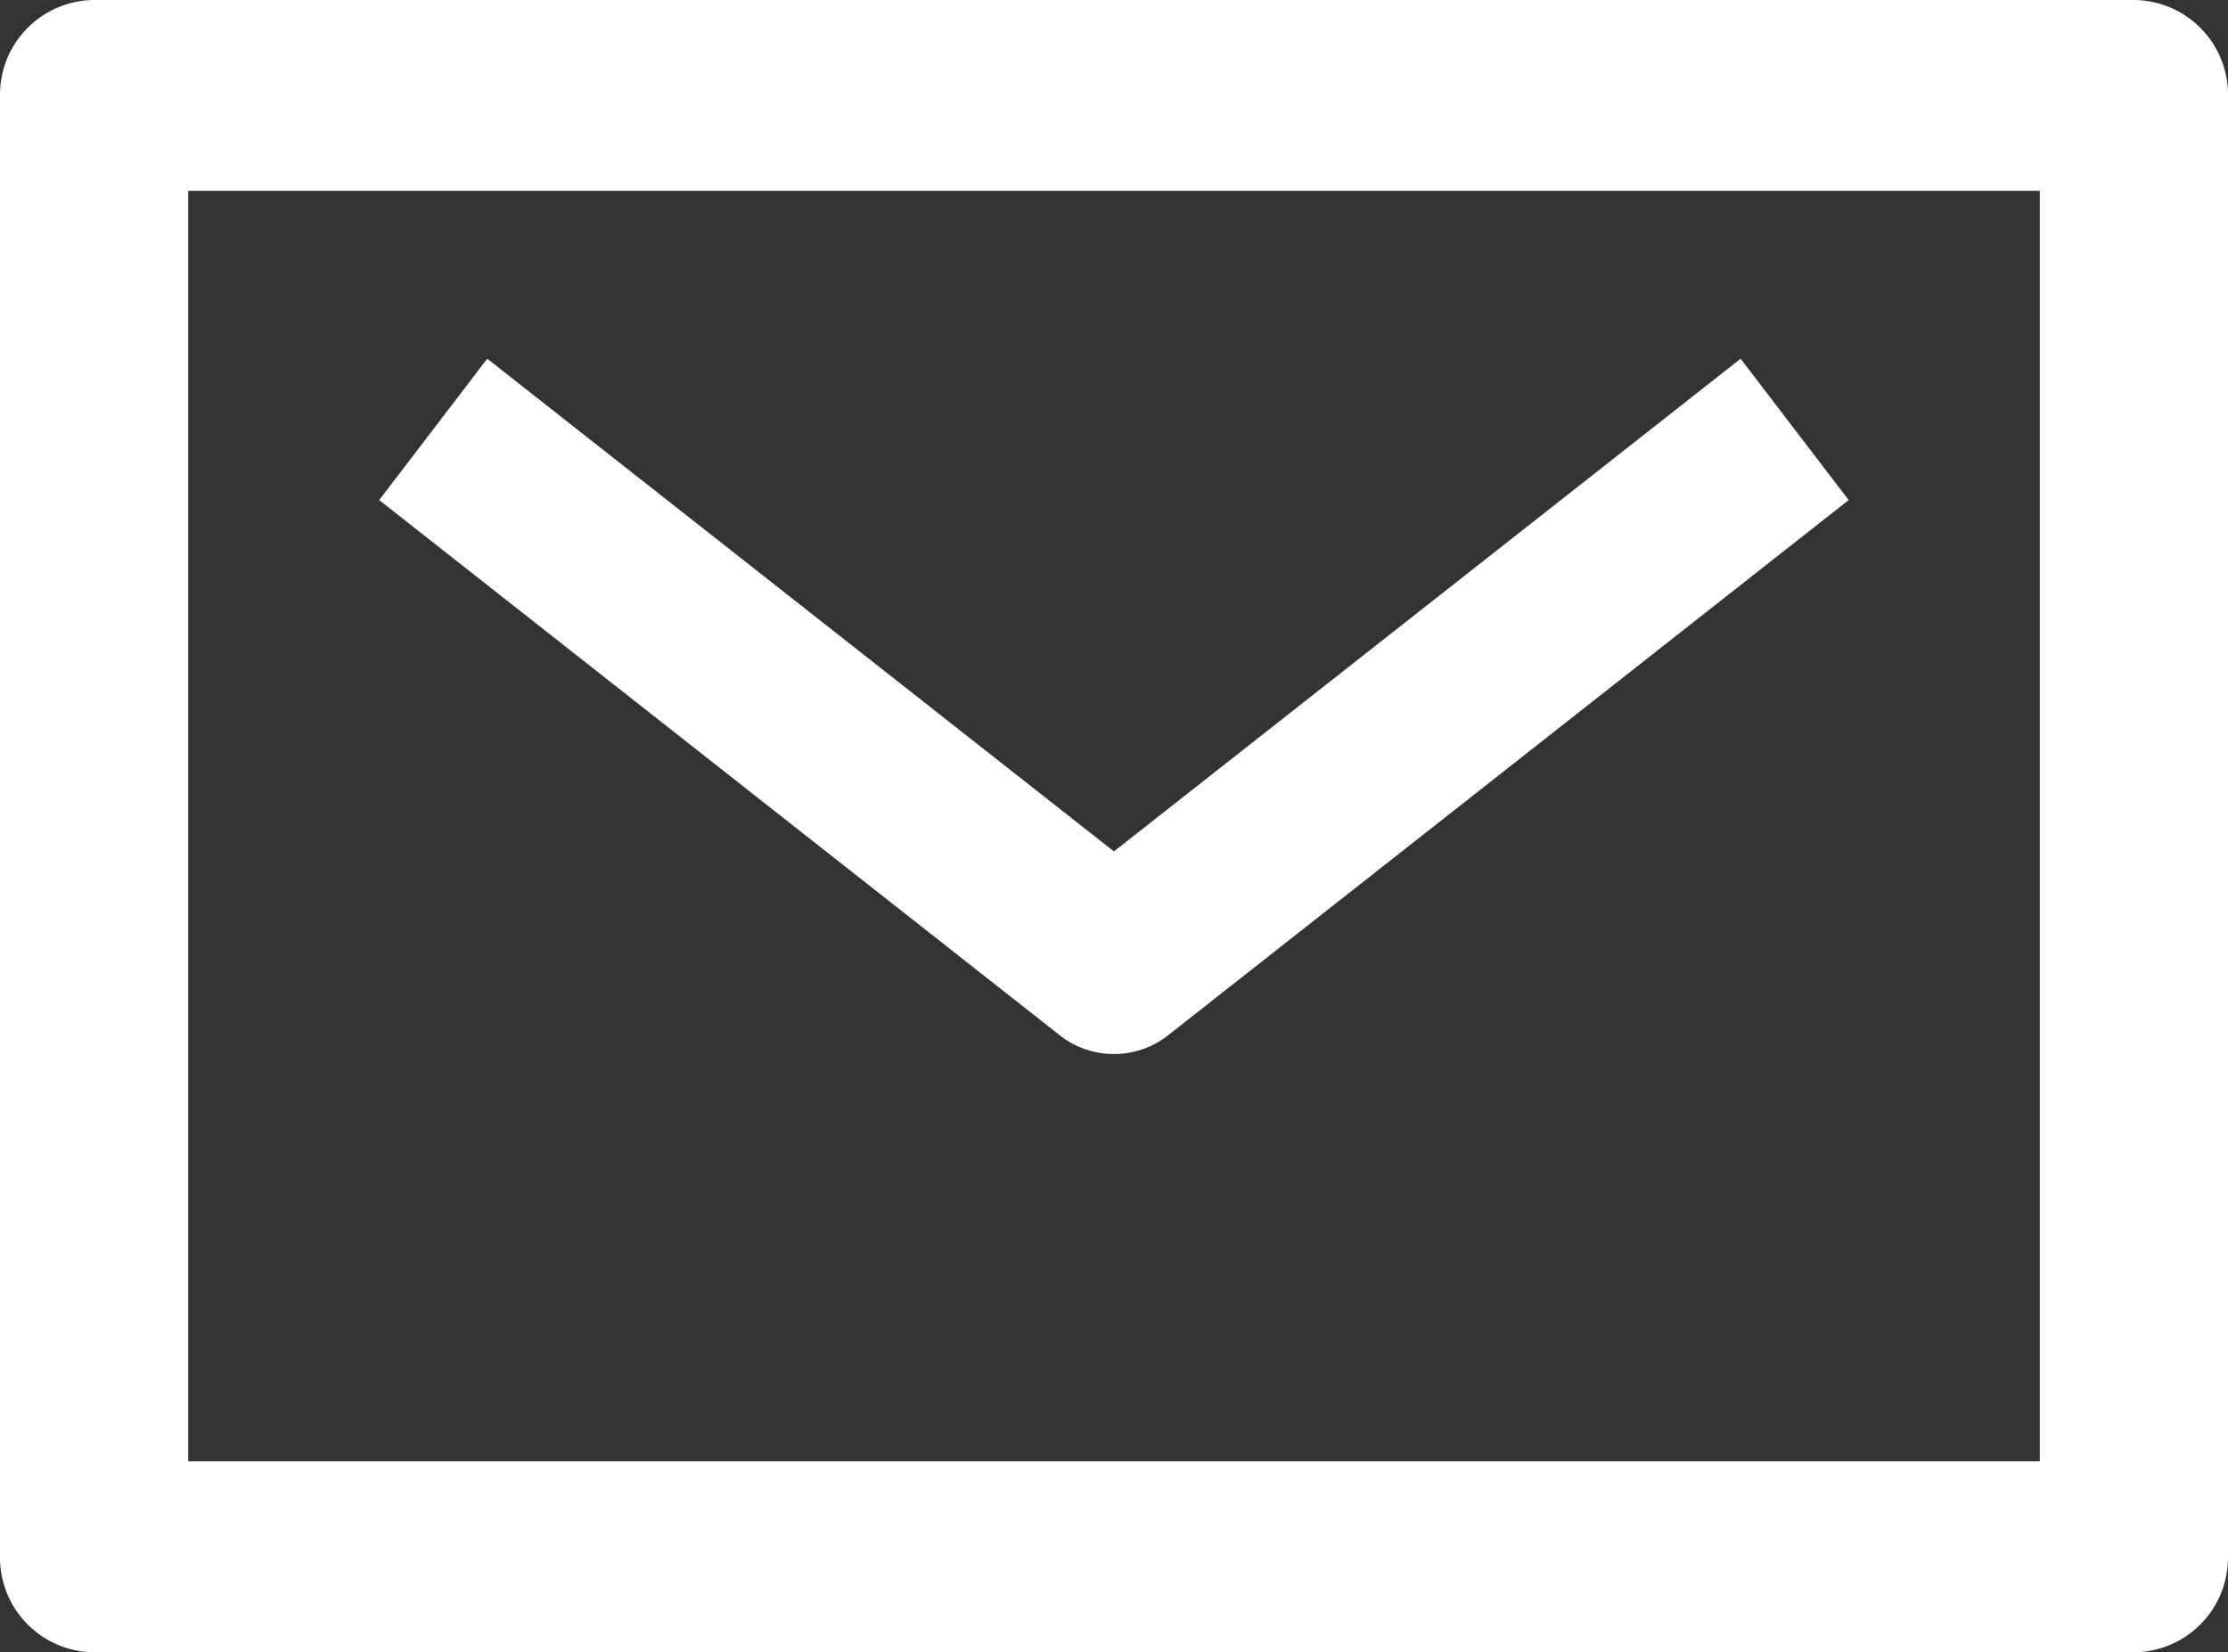
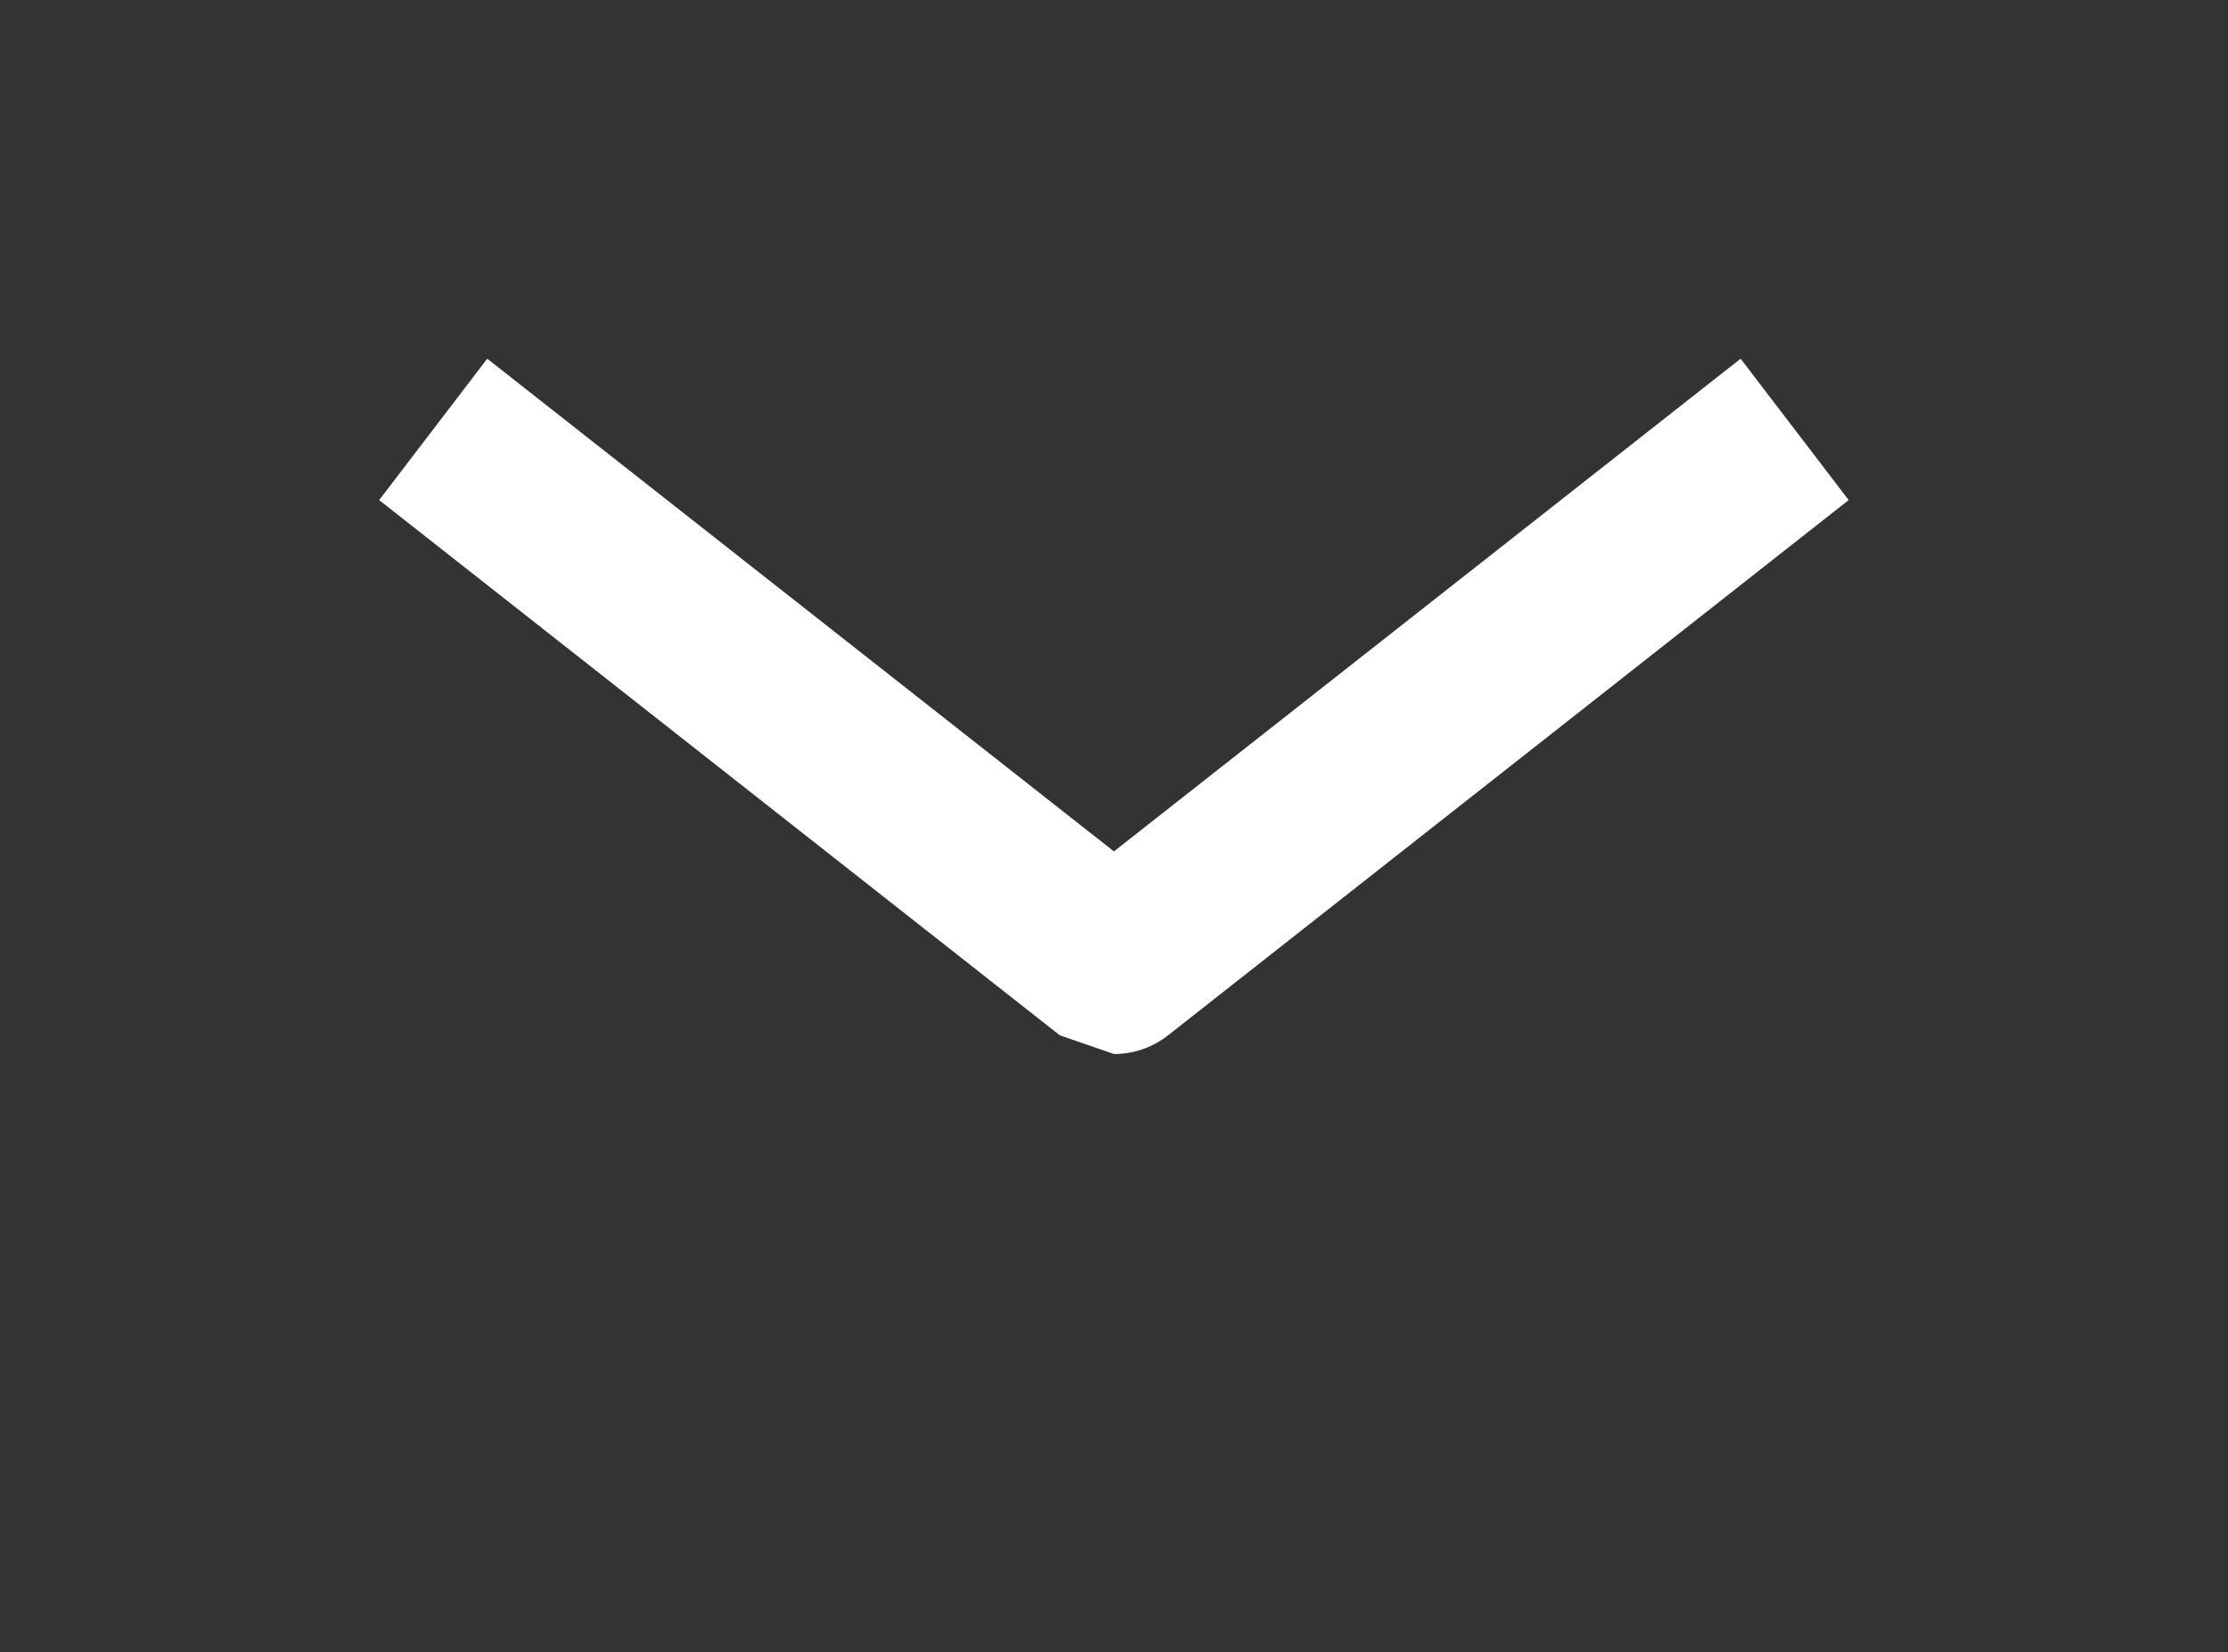
<svg xmlns="http://www.w3.org/2000/svg" width="16.041" height="11.898" viewBox="0 0 16.041 11.898">
  <rect x="0" y="0" width="16.041" height="11.898" fill="#333333" stroke="none" />
  <defs>
    <style>.a{fill:#fff;}</style>
  </defs>
  <g transform="translate(-119.765 -154.069)">
-     <path class="a" d="M135.128,154.069H120.443a.682.682,0,0,0-.678.687V165.28a.682.682,0,0,0,.678.687h14.685a.682.682,0,0,0,.678-.687V154.756A.682.682,0,0,0,135.128,154.069Zm-.677,10.523H121.12v-9.149h13.331Z" />
-     <path class="a" d="M188.089,218.675a.628.628,0,0,0,.389-.135l4.9-3.854-.778-1.018-4.512,3.548-4.512-3.548-.778,1.018,4.9,3.854A.628.628,0,0,0,188.089,218.675Z" transform="translate(-60.303 -57.016)" />
+     <path class="a" d="M188.089,218.675a.628.628,0,0,0,.389-.135l4.9-3.854-.778-1.018-4.512,3.548-4.512-3.548-.778,1.018,4.9,3.854Z" transform="translate(-60.303 -57.016)" />
  </g>
</svg>